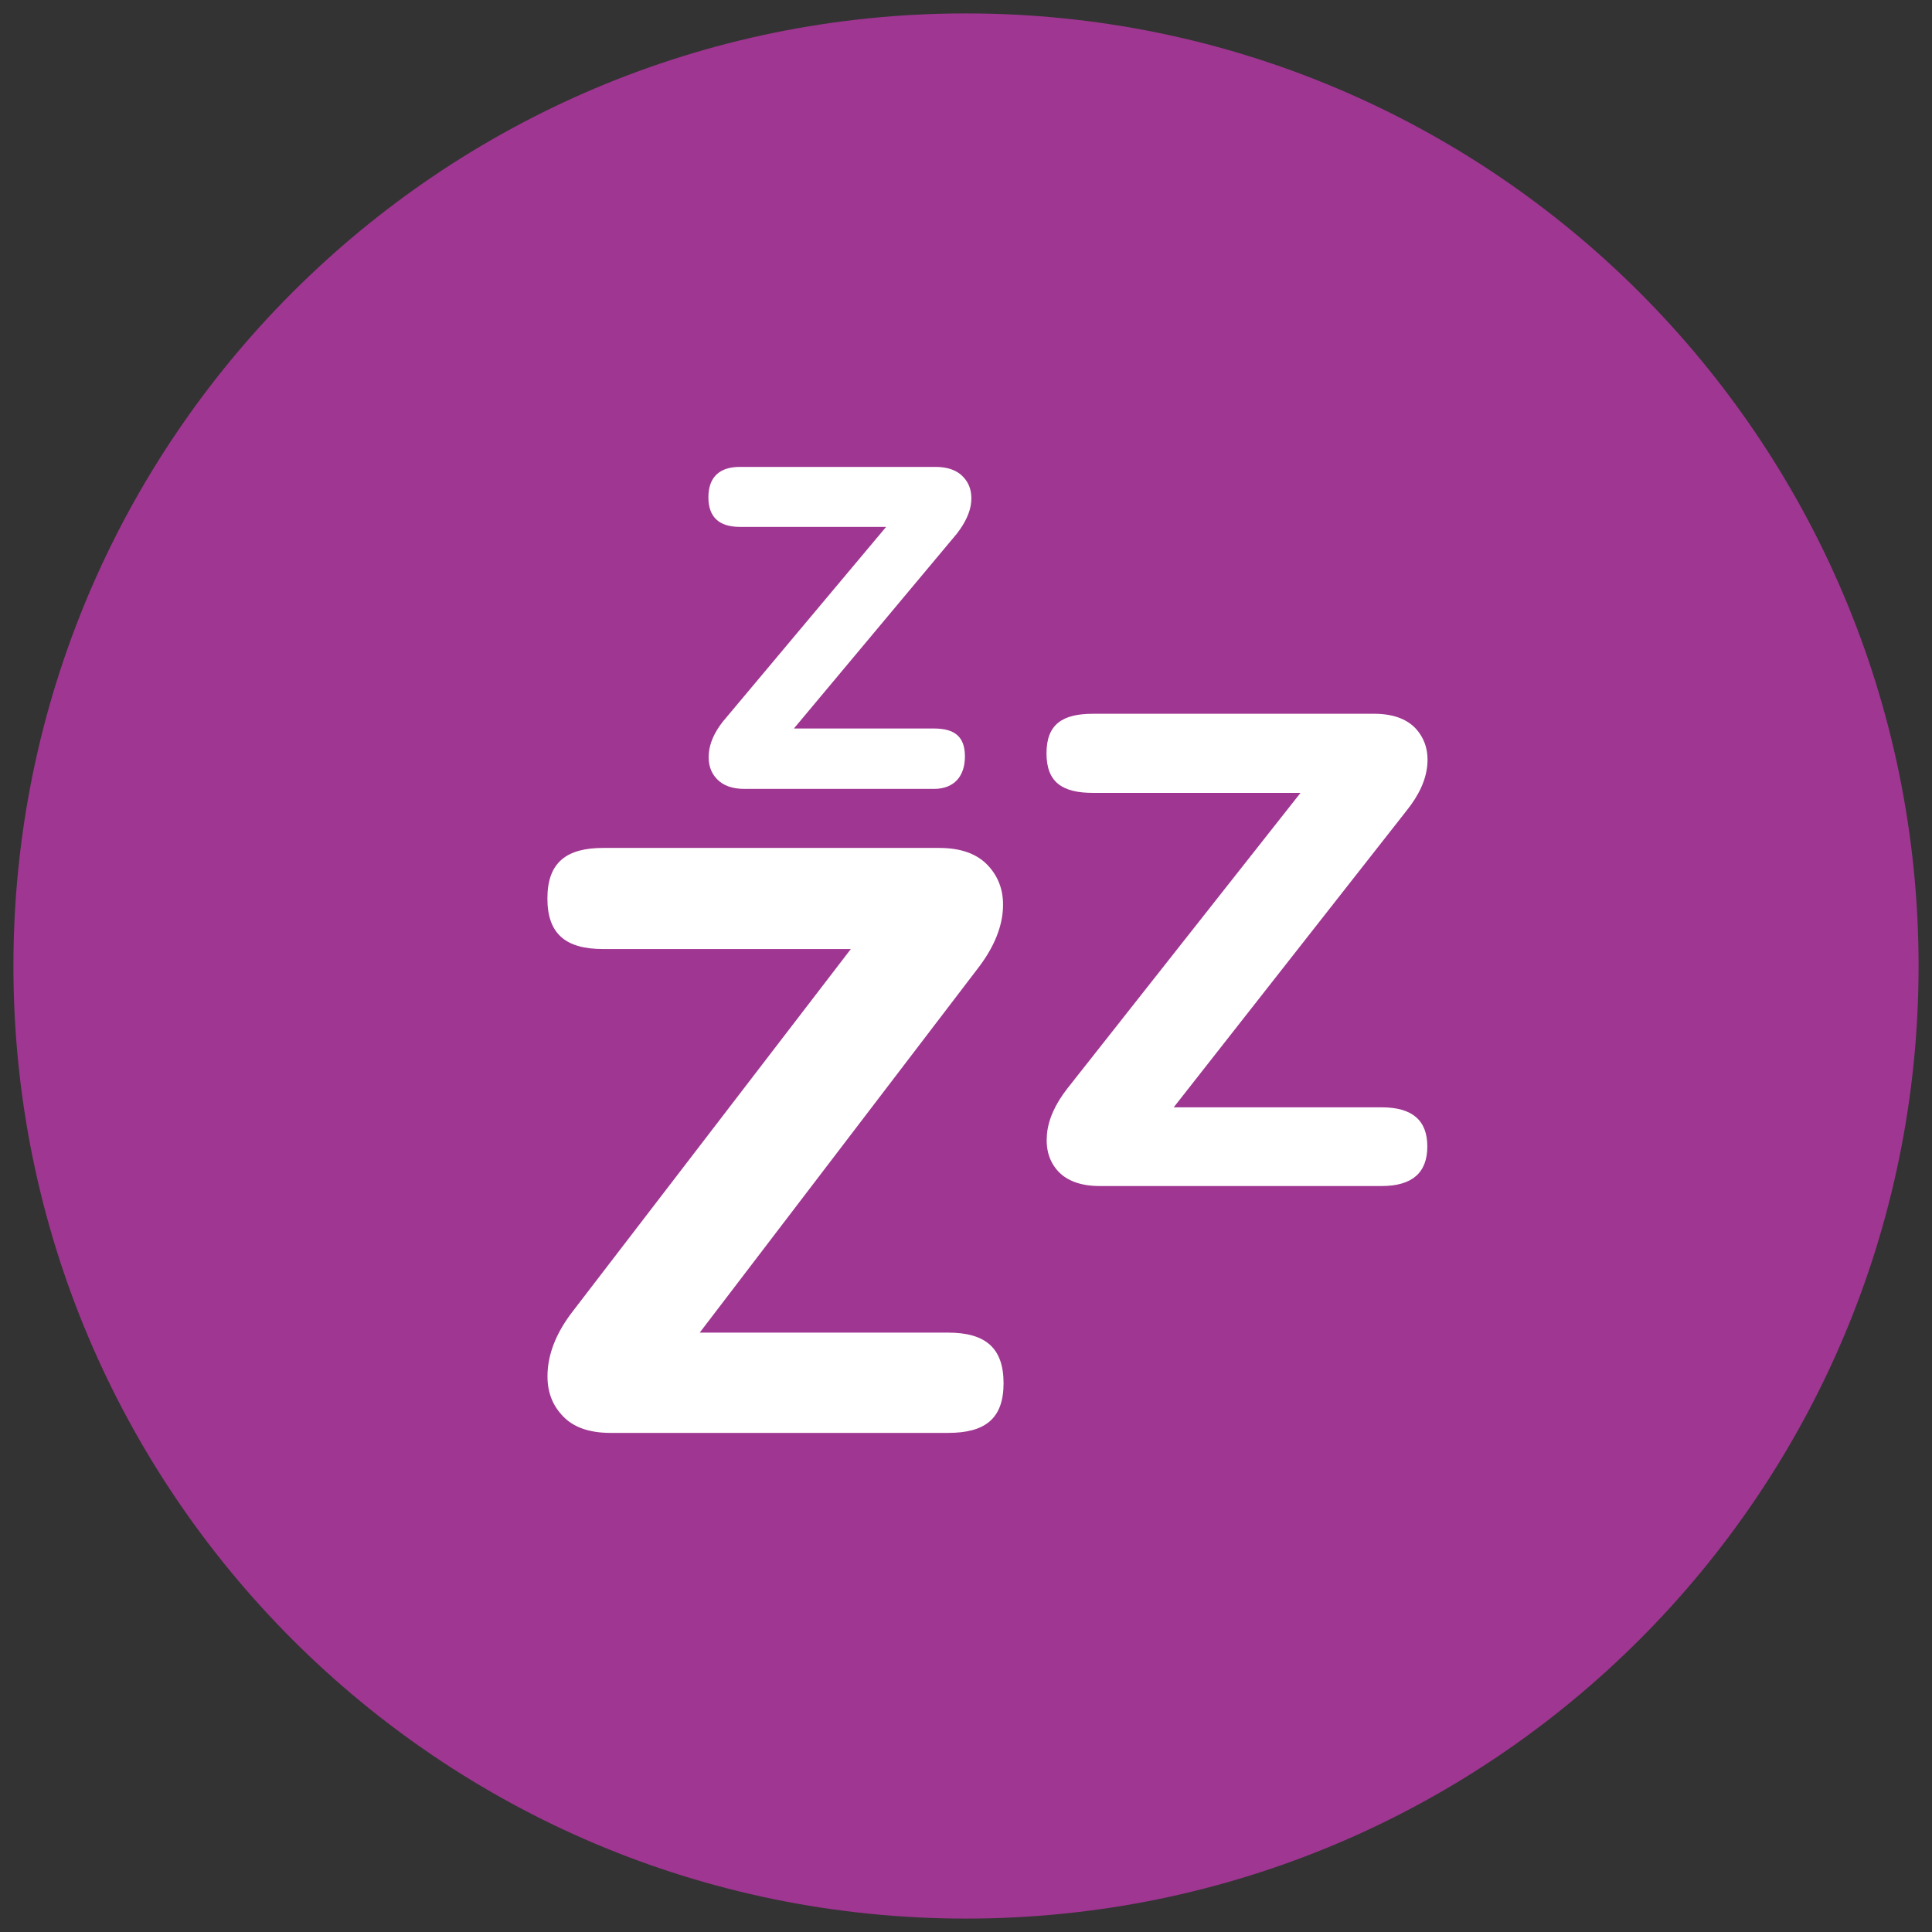
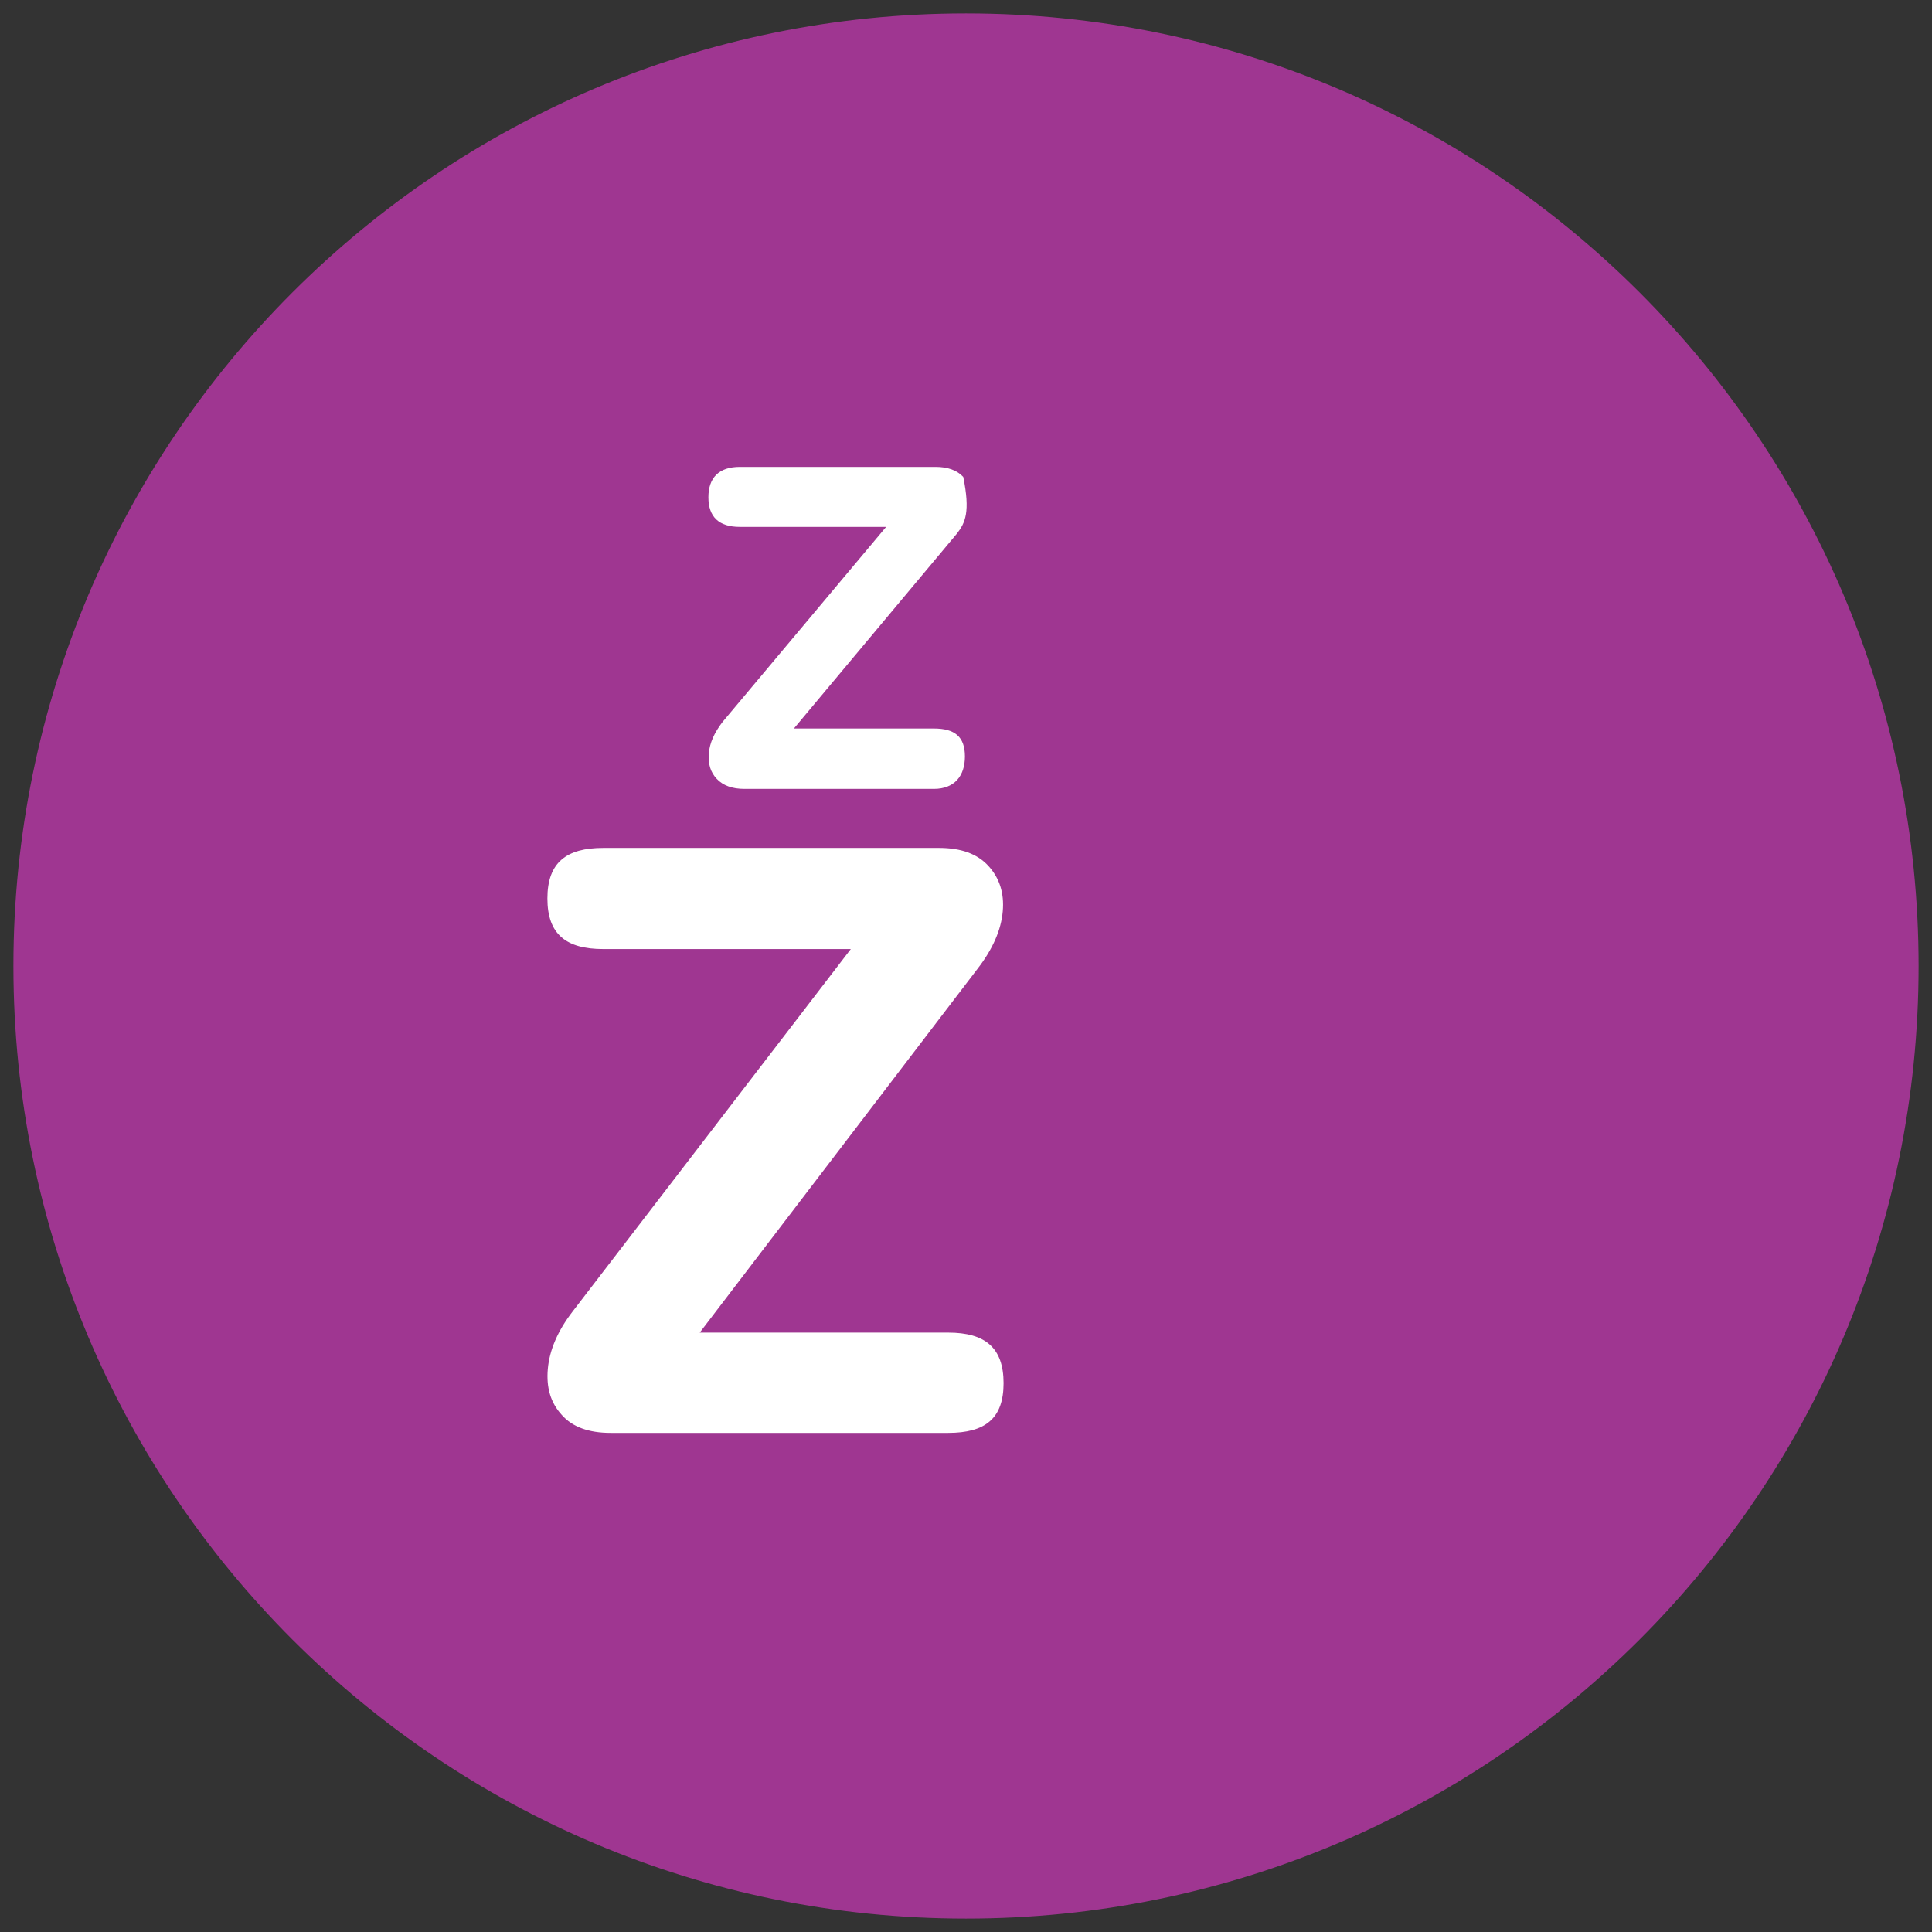
<svg xmlns="http://www.w3.org/2000/svg" fill="none" viewBox="0 0 360 360" height="360" width="360">
  <rect x="0" y="0" width="360" height="360" fill="#333333" stroke="none" />
  <path fill="#9F3691" d="M180 357.5C278.031 357.5 357.5 278.031 357.5 180C357.5 81.969 278.031 2.5 180 2.5C81.969 2.5 2.5 81.969 2.5 180C2.5 278.031 81.969 357.5 180 357.5Z" />
  <path fill="white" d="M113.782 267C109.727 267 106.667 265.91 104.678 263.652C102.612 261.394 101.77 258.591 102.077 255.088C102.383 251.584 103.913 248.003 106.667 244.421L158.539 176.841H112.405C105.519 176.841 102 174.116 102 167.421C102 160.725 105.519 158 112.405 158H174.988C179.043 158 182.104 159.09 184.169 161.348C186.235 163.606 187.153 166.409 186.847 169.834C186.541 173.26 185.011 176.841 182.104 180.579L130.384 248.314H176.671C183.557 248.314 187 251.117 187 257.735C187 264.353 183.557 267 176.671 267H113.859H113.782Z" />
-   <path fill="white" d="M204.916 221C201.507 221 198.951 220.088 197.247 218.34C195.542 216.516 194.845 214.237 195.077 211.425C195.31 208.613 196.627 205.725 198.873 202.838L242.332 147.743H203.676C197.944 147.743 195 145.767 195 140.371C195 134.976 197.944 133 203.676 133H256.044C259.452 133 262.009 133.912 263.713 135.66C265.417 137.484 266.192 139.763 265.96 142.499C265.727 145.311 264.41 148.199 262.009 151.162L218.705 206.333H257.438C263.171 206.333 265.96 208.765 265.96 213.629C265.96 218.492 263.171 221 257.438 221H204.761H204.916Z" />
-   <path fill="white" d="M138.717 147C136.452 147 134.734 146.379 133.562 145.137C132.391 143.895 131.922 142.343 132.078 140.402C132.234 138.462 133.093 136.521 134.656 134.503L165.116 98.177H137.858C133.953 98.177 132 96.314 132 92.666C132 89.018 133.953 87 137.858 87H174.332C176.597 87 178.315 87.621 179.487 88.863C180.658 90.105 181.127 91.657 180.971 93.52C180.815 95.383 179.877 97.401 178.315 99.419L147.933 135.745H174.02C177.925 135.745 179.799 137.298 179.799 140.946C179.799 144.594 177.847 147 174.02 147H138.639H138.717Z" />
+   <path fill="white" d="M138.717 147C136.452 147 134.734 146.379 133.562 145.137C132.391 143.895 131.922 142.343 132.078 140.402C132.234 138.462 133.093 136.521 134.656 134.503L165.116 98.177H137.858C133.953 98.177 132 96.314 132 92.666C132 89.018 133.953 87 137.858 87H174.332C176.597 87 178.315 87.621 179.487 88.863C180.815 95.383 179.877 97.401 178.315 99.419L147.933 135.745H174.02C177.925 135.745 179.799 137.298 179.799 140.946C179.799 144.594 177.847 147 174.02 147H138.639H138.717Z" />
</svg>